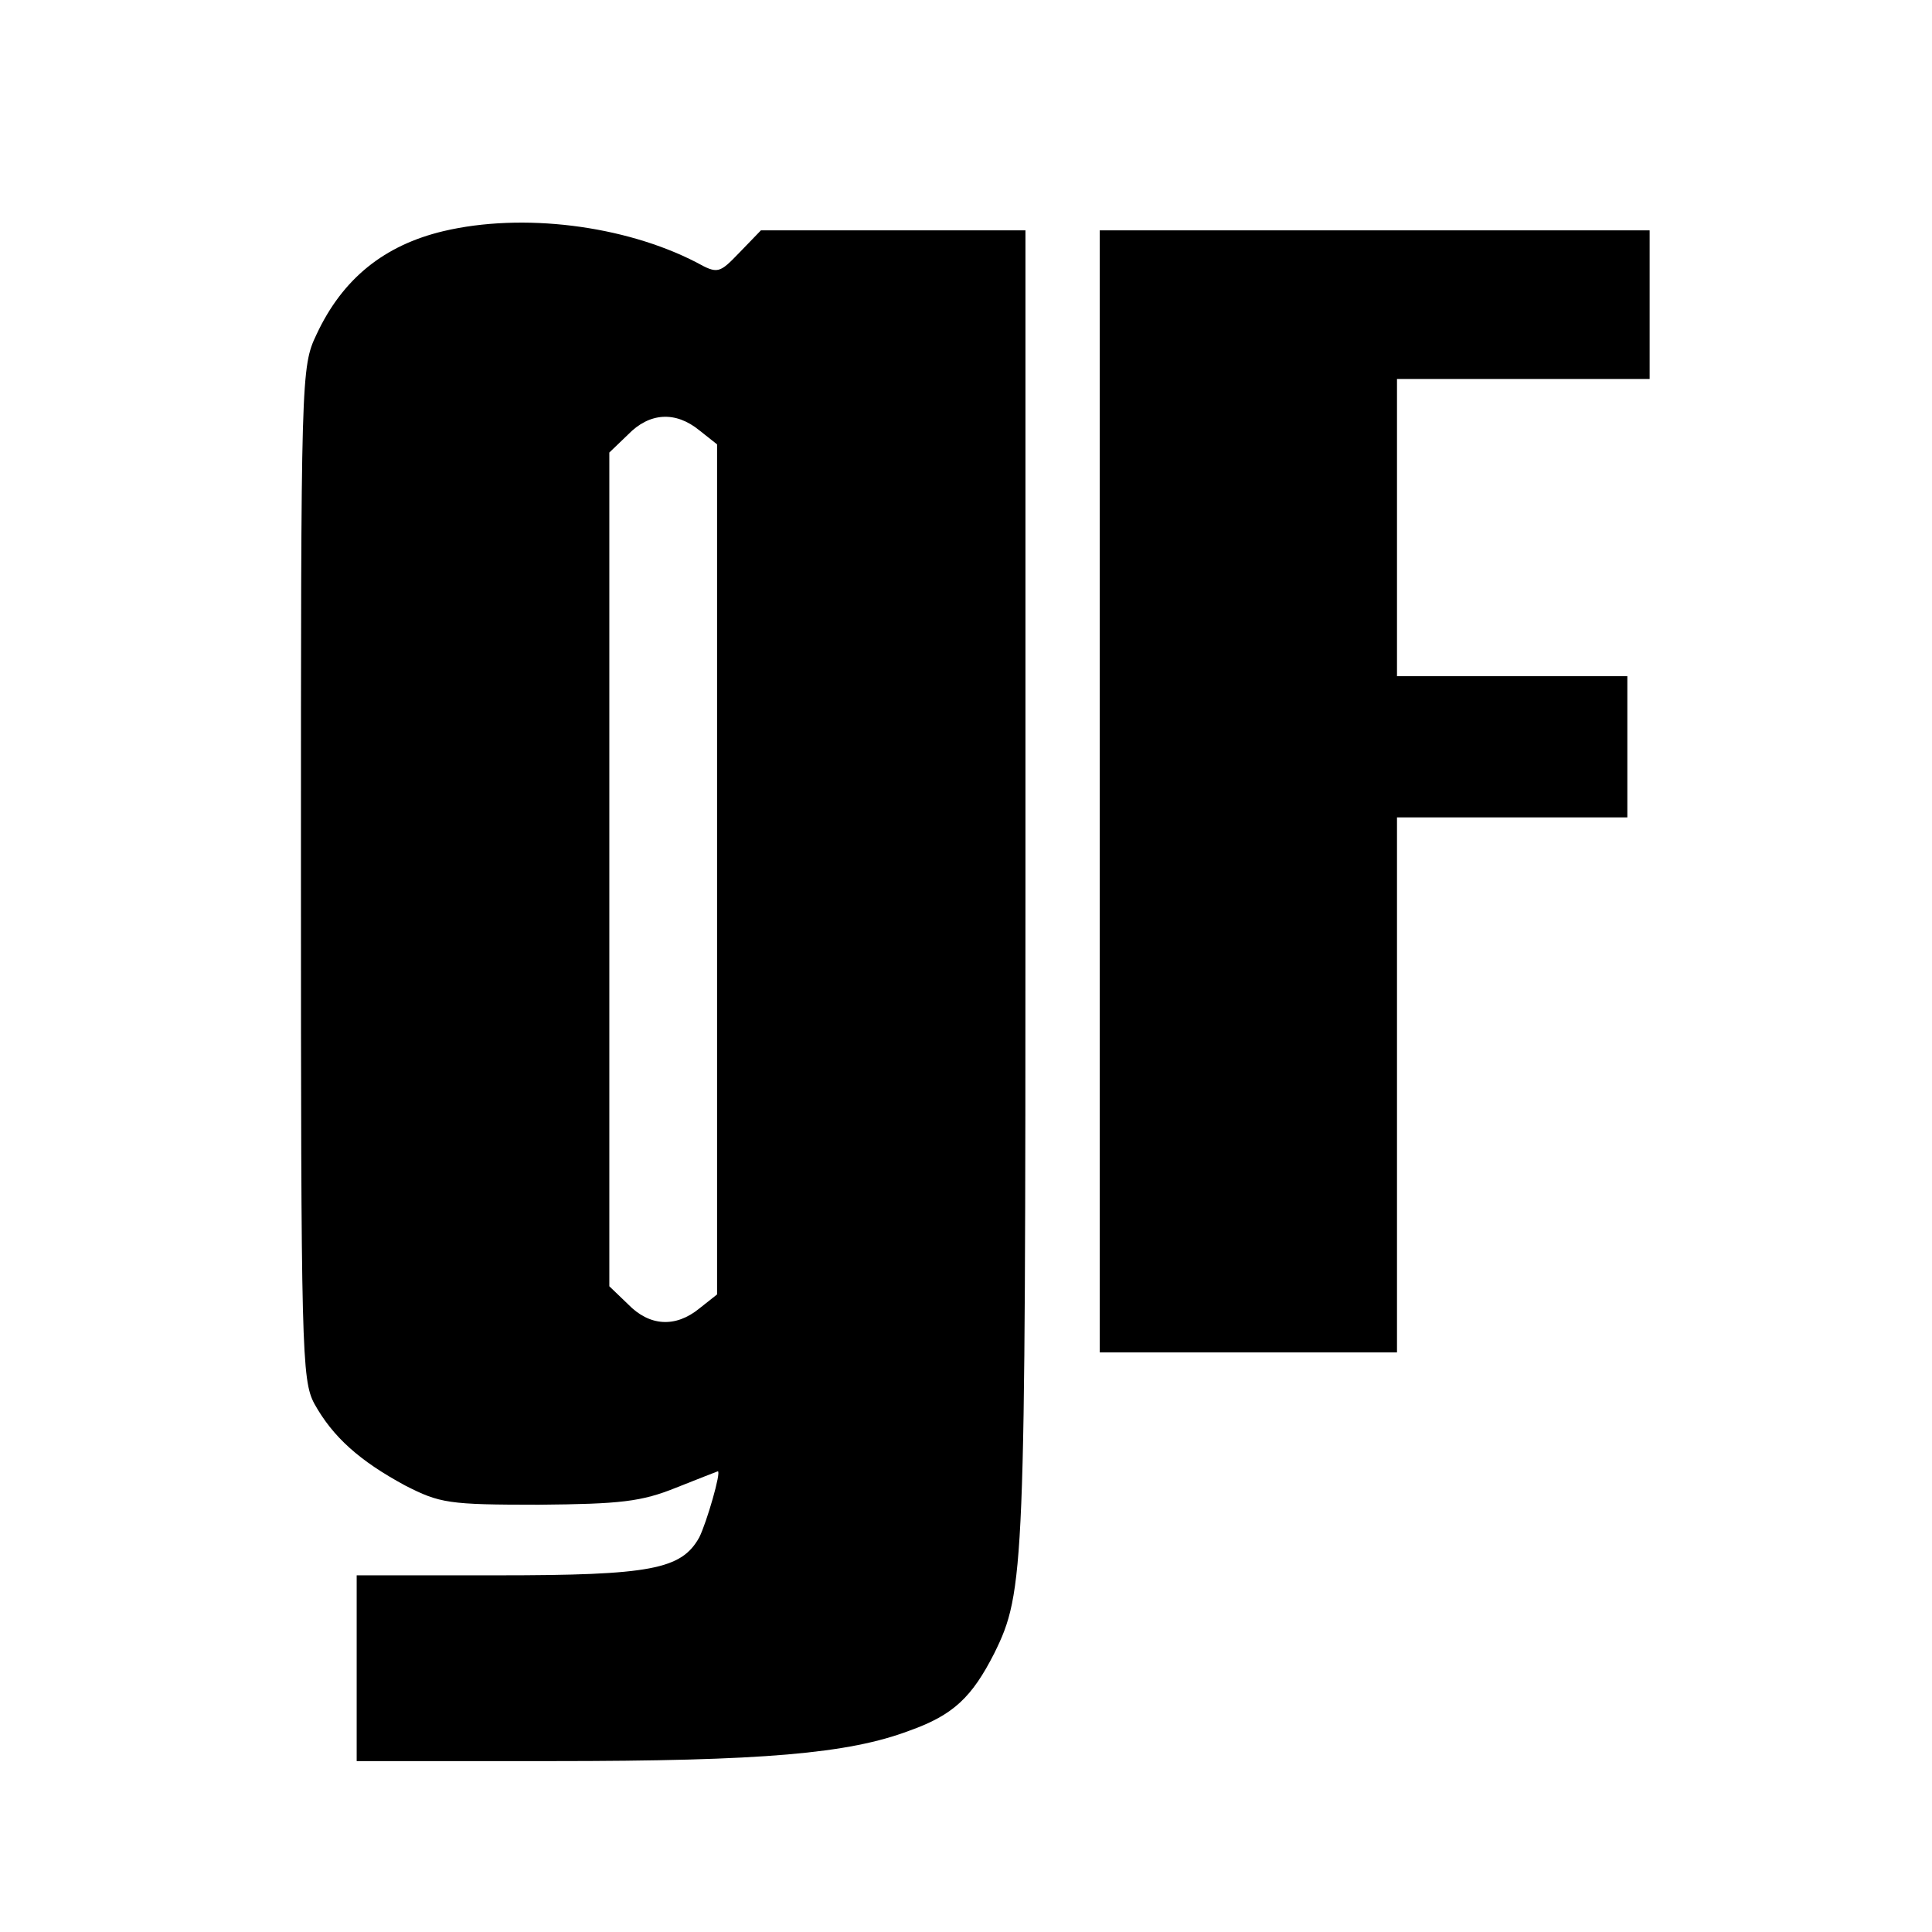
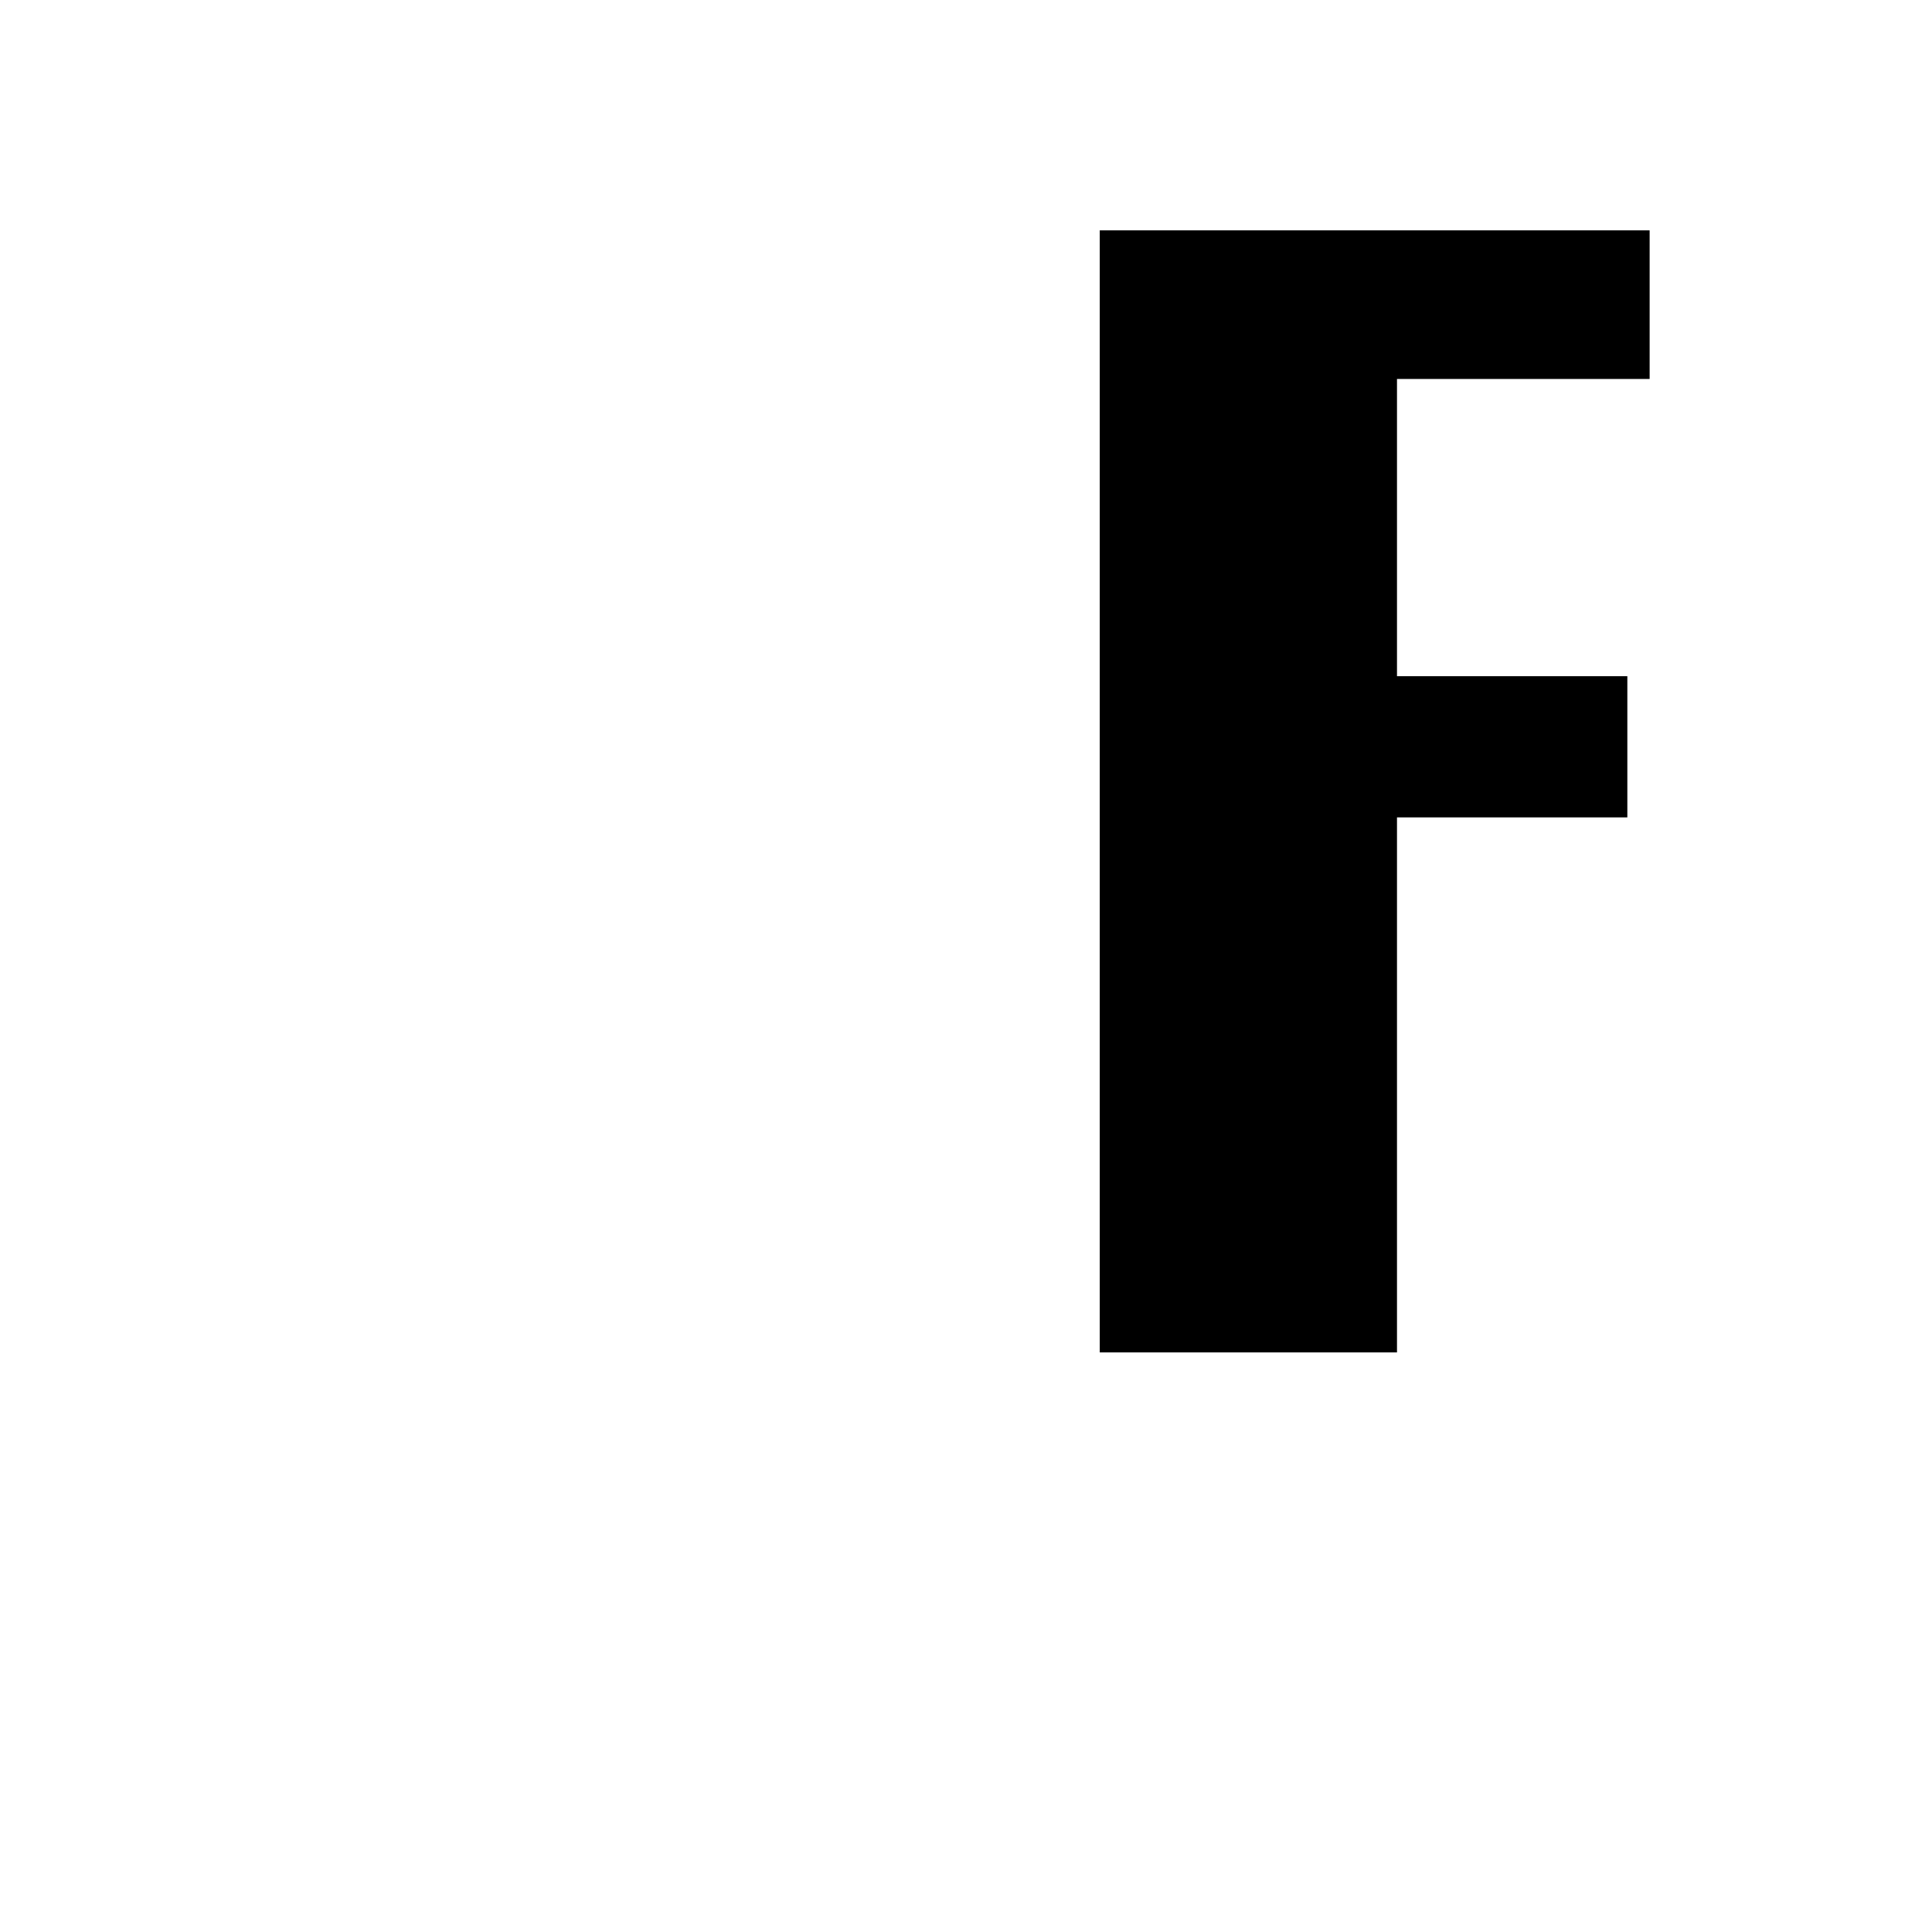
<svg xmlns="http://www.w3.org/2000/svg" version="1.0" width="260pt" height="260pt" viewBox="0 0 260 260" preserveAspectRatio="xMidYMid meet">
  <g transform="translate(0,260) scale(0.1,-0.1)" fill="#000000" stroke="none">
-     <path d="M597 2289 c-80 -19 -136 -64 -171 -139 -21 -44 -21 -55 -21 -725 0 -642 1 -682 18 -714 25 -45 61 -77 122 -110 47 -24 58 -26 180 -26 110 1 138 4 185 23 30 12 56 22 56 22 5 0 -15 -69 -25 -89 -24 -43 -65 -51 -271 -51 l-190 0 0 -125 0 -125 263 0 c284 0 399 10 481 41 59 21 84 45 114 104 41 83 42 112 42 1030 l0 885 -178 0 -178 0 -29 -30 c-27 -28 -29 -29 -58 -13 -97 50 -234 67 -340 42z m344 -268 l24 -19 0 -572 0 -572 -24 -19 c-32 -26 -67 -24 -96 6 l-25 24 0 561 0 561 25 24 c29 30 64 32 96 6z" />
    <path d="M1480 1535 l0 -755 200 0 200 0 0 360 0 360 155 0 155 0 0 95 0 95 -155 0 -155 0 0 200 0 200 170 0 170 0 0 100 0 100 -370 0 -370 0 0 -755z" />
  </g>
</svg>